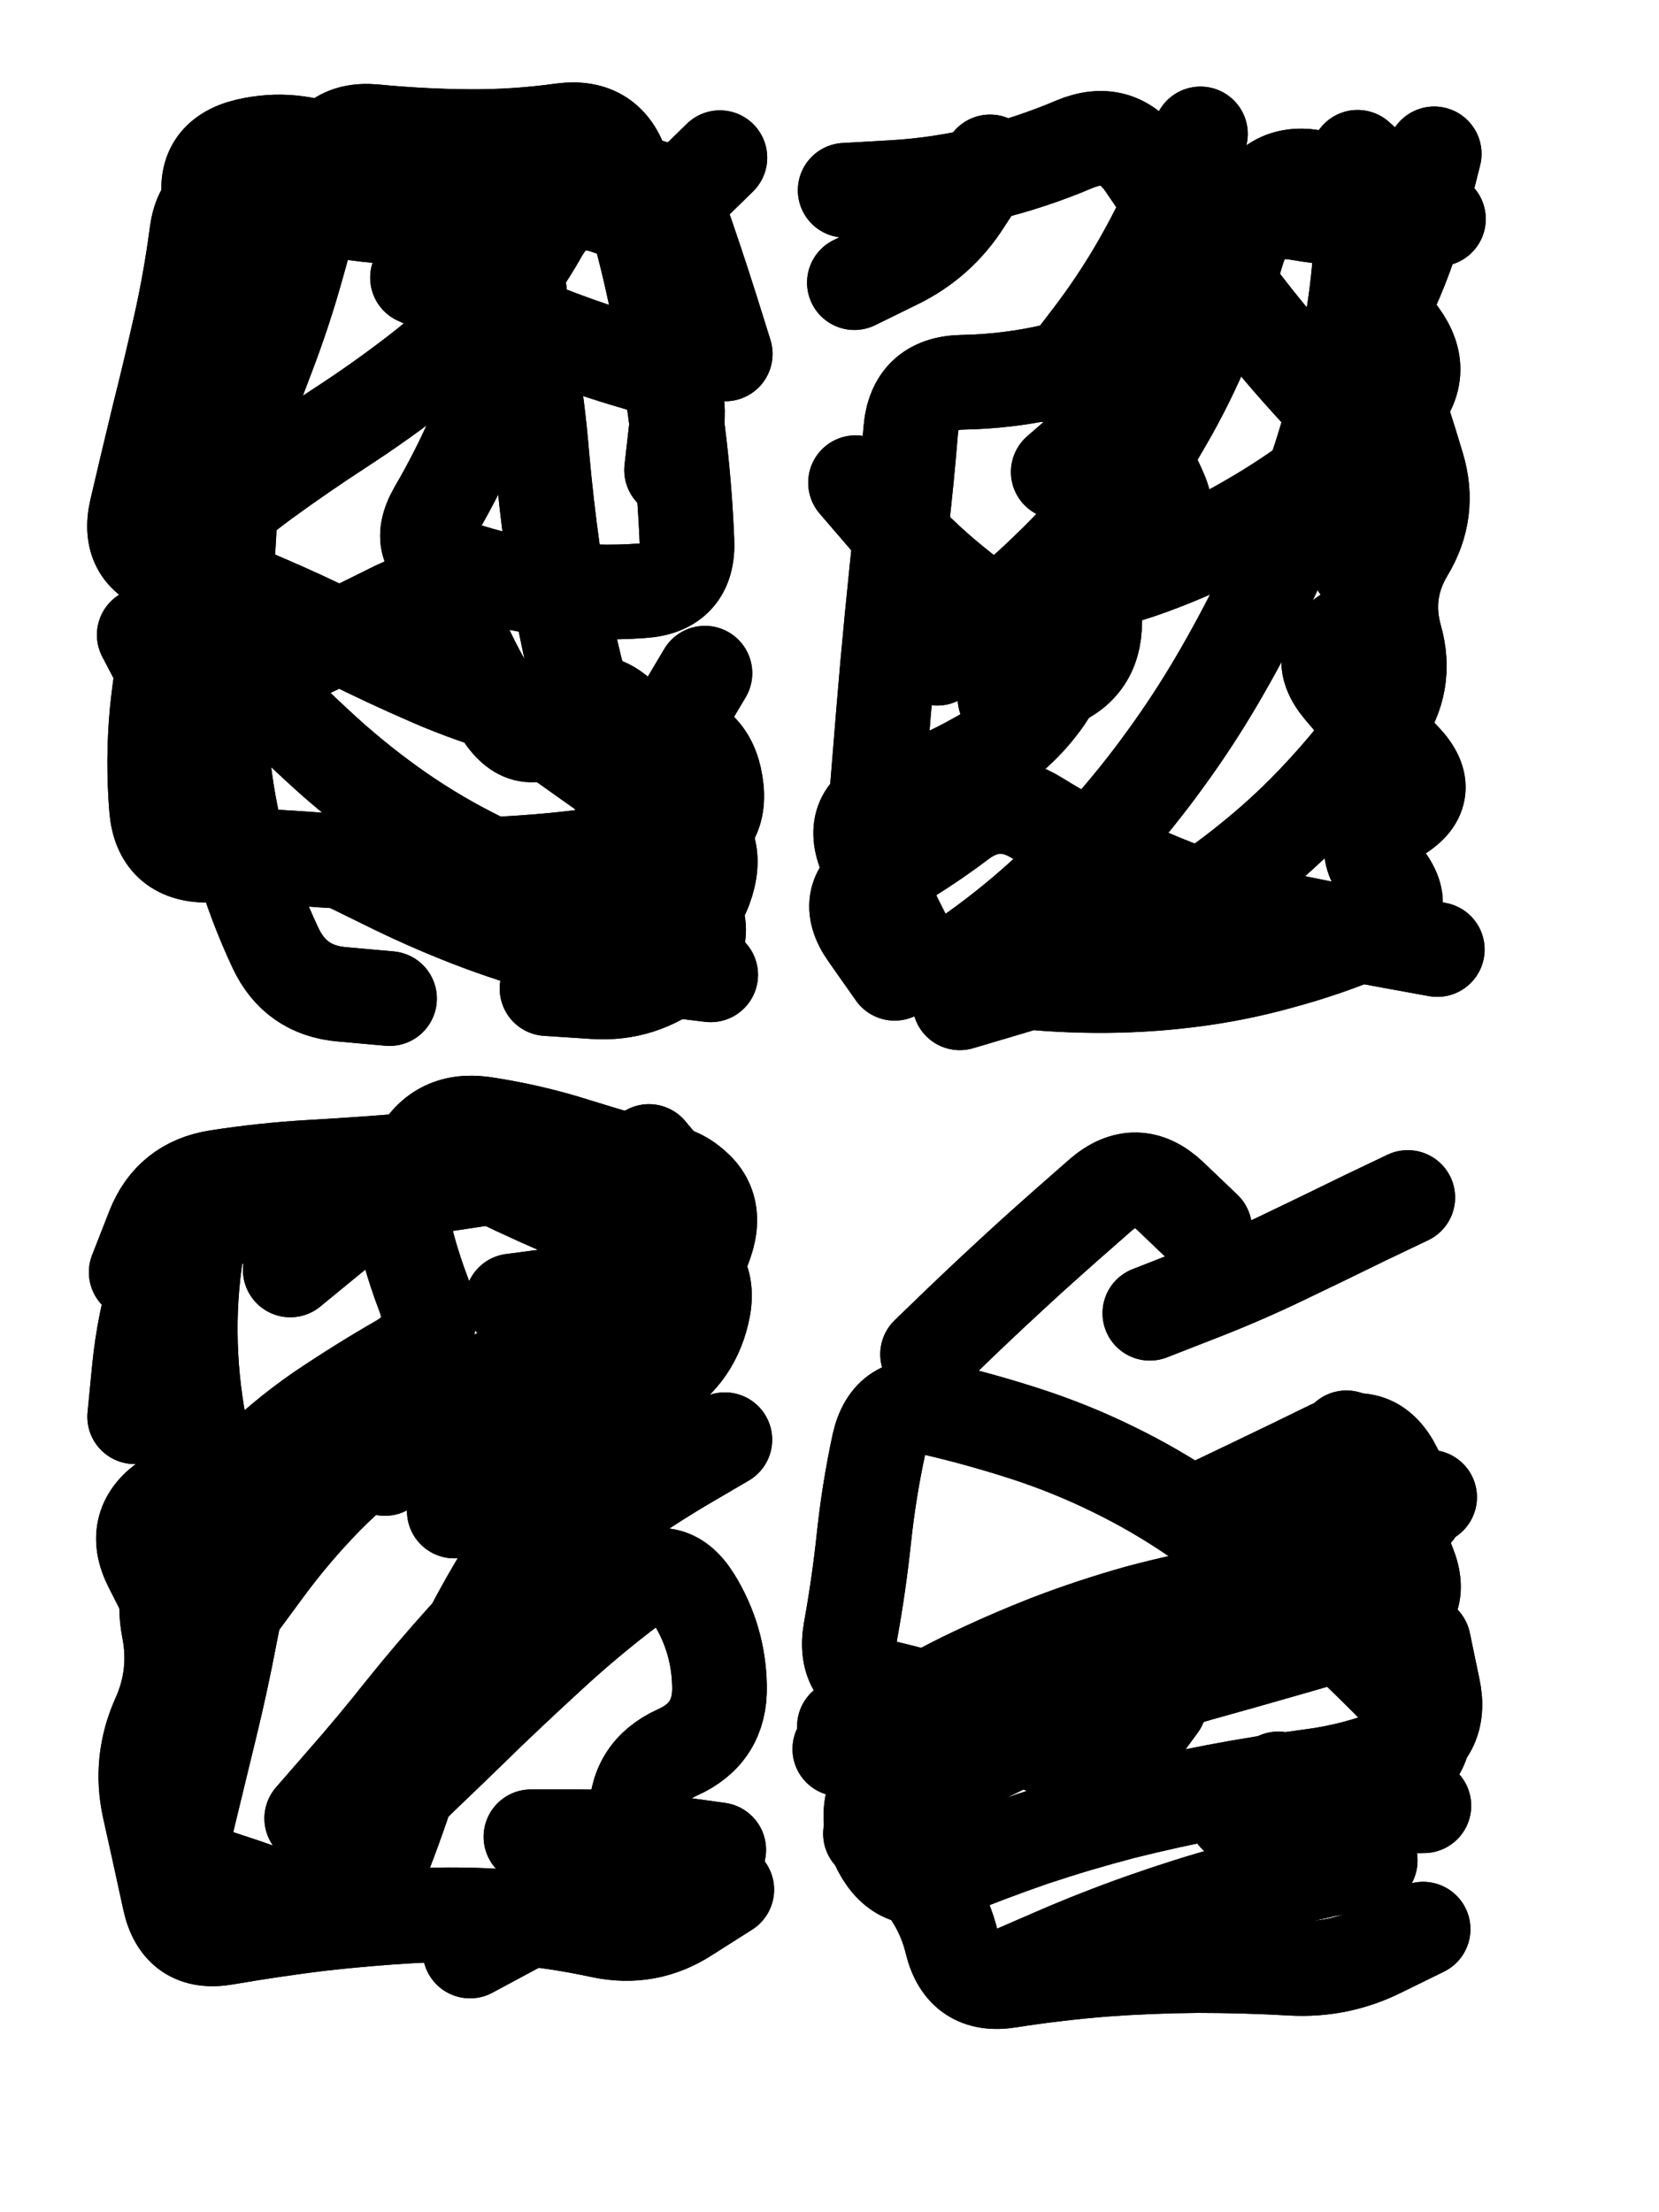
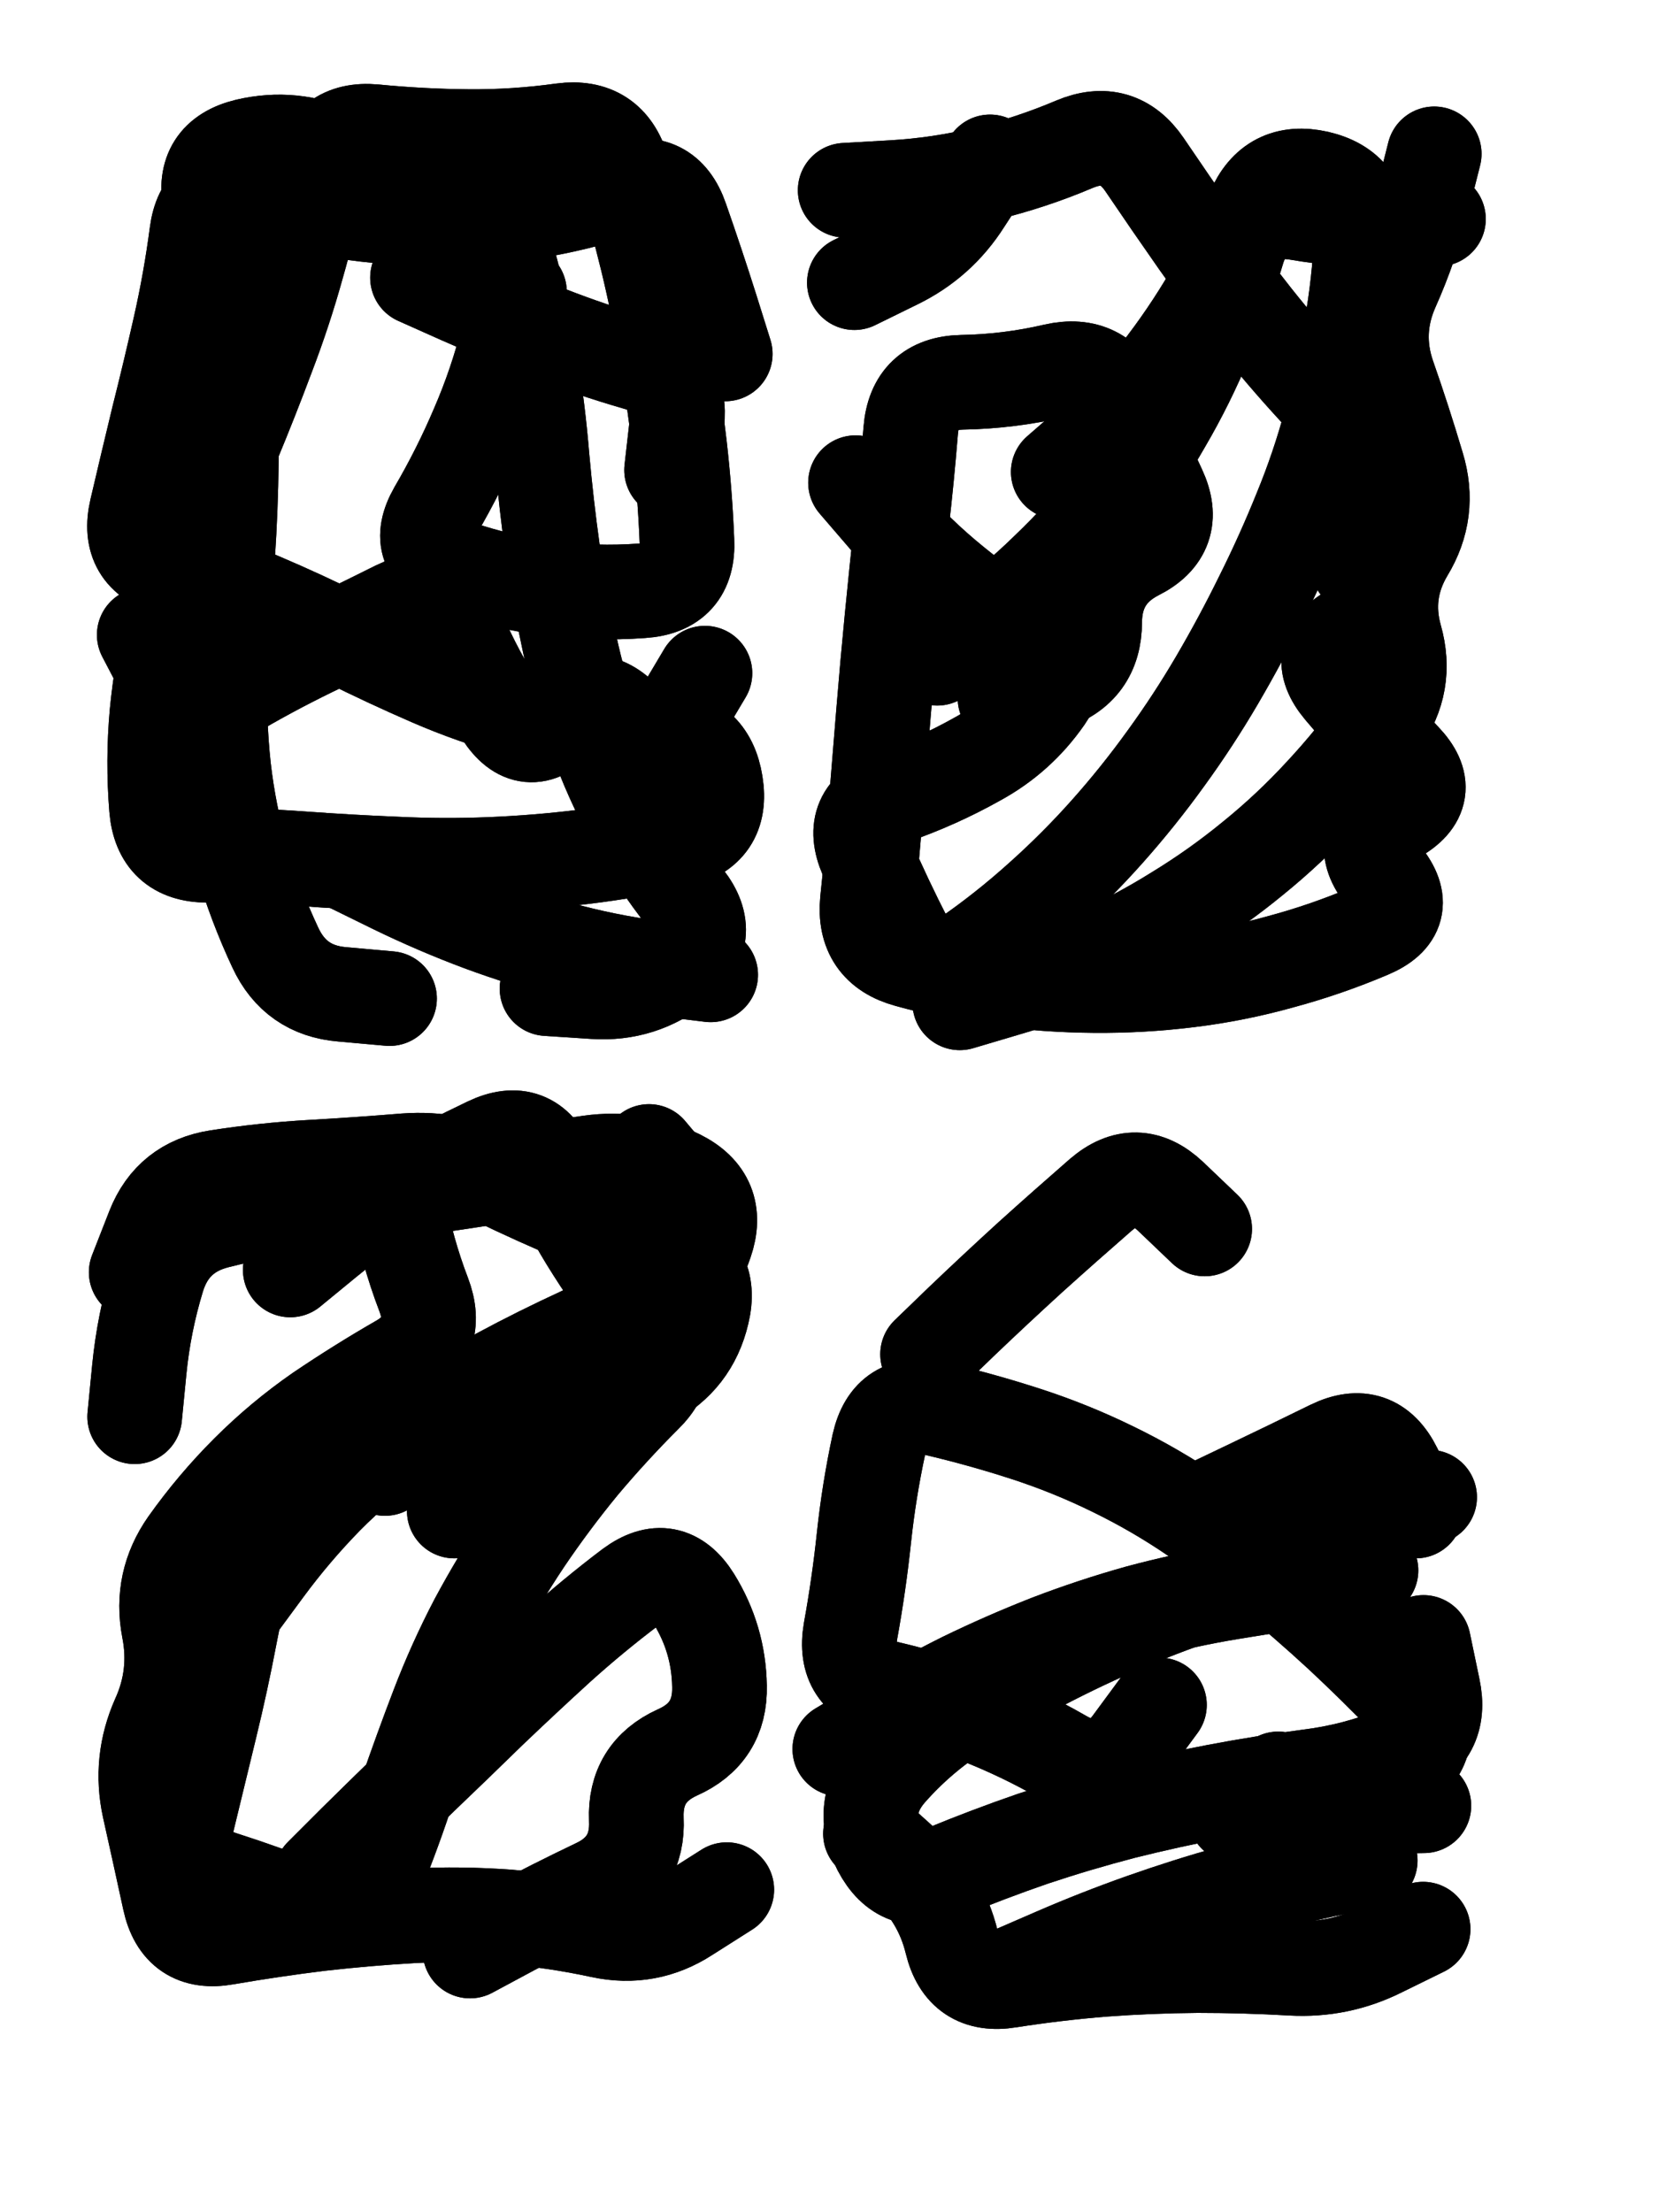
<svg xmlns="http://www.w3.org/2000/svg" viewBox="0 0 4329 5772">
  <title>Infinite Scribble #4035</title>
  <defs>
    <filter id="piece_4035_3_4_filter" x="-100" y="-100" width="4529" height="5972" filterUnits="userSpaceOnUse">
      <feGaussianBlur in="SourceGraphic" result="lineShape_1" stdDeviation="12350e-3" />
      <feColorMatrix in="lineShape_1" result="lineShape" type="matrix" values="1 0 0 0 0  0 1 0 0 0  0 0 1 0 0  0 0 0 14820e-3 -7410e-3" />
      <feGaussianBlur in="lineShape" result="shrank_blurred" stdDeviation="16175e-3" />
      <feColorMatrix in="shrank_blurred" result="shrank" type="matrix" values="1 0 0 0 0 0 1 0 0 0 0 0 1 0 0 0 0 0 16115e-3 -11115e-3" />
      <feColorMatrix in="lineShape" result="border_filled" type="matrix" values="0.6 0 0 0 -0.4  0 0.6 0 0 -0.4  0 0 0.6 0 -0.4  0 0 0 1 0" />
      <feComposite in="border_filled" in2="shrank" result="border" operator="out" />
      <feOffset in="lineShape" result="shapes_linestyle_bottom3" dx="-59280e-3" dy="-59280e-3" />
      <feOffset in="lineShape" result="shapes_linestyle_bottom2" dx="-39520e-3" dy="-39520e-3" />
      <feOffset in="lineShape" result="shapes_linestyle_bottom1" dx="-19760e-3" dy="-19760e-3" />
      <feMerge result="shapes_linestyle_bottom">
        <feMergeNode in="shapes_linestyle_bottom3" />
        <feMergeNode in="shapes_linestyle_bottom2" />
        <feMergeNode in="shapes_linestyle_bottom1" />
      </feMerge>
      <feGaussianBlur in="shapes_linestyle_bottom" result="shapes_linestyle_bottomcontent_blurred" stdDeviation="16175e-3" />
      <feColorMatrix in="shapes_linestyle_bottomcontent_blurred" result="shapes_linestyle_bottomcontent" type="matrix" values="1 0 0 0 0 0 1 0 0 0 0 0 1 0 0 0 0 0 16115e-3 -11115e-3" />
      <feColorMatrix in="shapes_linestyle_bottomcontent" result="shapes_linestyle_bottomdark" type="matrix" values="0.6 0 0 0 -0.1  0 0.6 0 0 -0.1  0 0 0.6 0 -0.1  0 0 0 1 0" />
      <feColorMatrix in="shapes_linestyle_bottom" result="shapes_linestyle_bottomborderblack" type="matrix" values="0.6 0 0 0 -0.4  0 0.6 0 0 -0.4  0 0 0.6 0 -0.4  0 0 0 1 0" />
      <feGaussianBlur in="lineShape" result="shapes_linestyle_frontshrank_blurred" stdDeviation="16175e-3" />
      <feColorMatrix in="shapes_linestyle_frontshrank_blurred" result="shapes_linestyle_frontshrank" type="matrix" values="1 0 0 0 0 0 1 0 0 0 0 0 1 0 0 0 0 0 16115e-3 -11115e-3" />
      <feMerge result="shapes_linestyle">
        <feMergeNode in="shapes_linestyle_bottomborderblack" />
        <feMergeNode in="shapes_linestyle_bottomdark" />
        <feMergeNode in="shapes_linestyle_frontshrank" />
      </feMerge>
      <feComposite in="shapes_linestyle" in2="shrank" result="shapes_linestyle_cropped" operator="over" />
      <feComposite in="border" in2="shapes_linestyle_cropped" result="shapes" operator="over" />
    </filter>
    <filter id="piece_4035_3_4_shadow" x="-100" y="-100" width="4529" height="5972" filterUnits="userSpaceOnUse">
      <feColorMatrix in="SourceGraphic" result="result_blackened" type="matrix" values="0 0 0 0 0  0 0 0 0 0  0 0 0 0 0  0 0 0 0.8 0" />
      <feGaussianBlur in="result_blackened" result="result_blurred" stdDeviation="74100e-3" />
      <feComposite in="SourceGraphic" in2="result_blurred" result="result" operator="over" />
    </filter>
    <filter id="piece_4035_3_4_overall" x="-100" y="-100" width="4529" height="5972" filterUnits="userSpaceOnUse">
      <feTurbulence result="background_texture_bumps" type="fractalNoise" baseFrequency="44e-3" numOctaves="3" />
      <feDiffuseLighting in="background_texture_bumps" result="background_texture" surfaceScale="1" diffuseConstant="2" lighting-color="#aaa">
        <feDistantLight azimuth="225" elevation="20" />
      </feDiffuseLighting>
      <feColorMatrix in="background_texture" result="background_texturelightened" type="matrix" values="0.6 0 0 0 0.8  0 0.6 0 0 0.8  0 0 0.6 0 0.8  0 0 0 1 0" />
      <feColorMatrix in="SourceGraphic" result="background_darkened" type="matrix" values="2 0 0 0 -1  0 2 0 0 -1  0 0 2 0 -1  0 0 0 1 0" />
      <feMorphology in="background_darkened" result="background_glow_1_thicken" operator="dilate" radius="178400e-3" />
      <feColorMatrix in="background_glow_1_thicken" result="background_glow_1_thicken_colored" type="matrix" values="1.5 0 0 0 -0.2  0 1.5 0 0 -0.2  0 0 1.5 0 -0.2  0 0 0 0.4 0" />
      <feGaussianBlur in="background_glow_1_thicken_colored" result="background_glow_1" stdDeviation="334500e-3" />
      <feMorphology in="background_darkened" result="background_glow_2_thicken" operator="dilate" radius="33450e-3" />
      <feColorMatrix in="background_glow_2_thicken" result="background_glow_2_thicken_colored" type="matrix" values="0 0 0 0 0  0 0 0 0 0  0 0 0 0 0  0 0 0 0.5 0" />
      <feGaussianBlur in="background_glow_2_thicken_colored" result="background_glow_2" stdDeviation="66900e-3" />
      <feComposite in="background_glow_1" in2="background_glow_2" result="background_glow" operator="out" />
      <feBlend in="background_glow" in2="background_texturelightened" result="background" mode="darken" />
    </filter>
    <clipPath id="piece_4035_3_4_clip">
      <rect x="0" y="0" width="4329" height="5772" />
    </clipPath>
    <g id="layer_5" filter="url(#piece_4035_3_4_filter)" stroke-width="247" stroke-linecap="round" fill="none">
      <path d="M 1479 1988 Q 1479 1988 1600 2010 Q 1721 2032 1844 2037 Q 1967 2042 1986 2163 Q 2006 2285 1886 2312 Q 1766 2339 1643 2354 Q 1521 2369 1398 2374 Q 1275 2379 1152 2373 Q 1029 2368 906 2359 Q 783 2350 660 2350 Q 537 2350 527 2227 Q 517 2104 528 1981 Q 540 1859 568 1739 Q 597 1619 638 1503 Q 680 1387 727 1273 Q 774 1160 817 1045 Q 861 930 894 811 Q 928 693 950 572 Q 973 451 1095 462 Q 1218 474 1341 475 Q 1464 476 1586 459 Q 1708 443 1743 561 Q 1779 679 1808 798 Q 1837 918 1857 1039 Q 1878 1161 1892 1283 Q 1906 1406 1911 1529 Q 1917 1652 1794 1660 Q 1671 1669 1549 1653 Q 1427 1638 1310 1598 Q 1194 1558 1255 1451 Q 1317 1345 1365 1232 Q 1414 1119 1444 999 L 1474 880" stroke="hsl(19,100%,54%)" />
      <path d="M 2324 615 Q 2324 615 2447 608 Q 2570 601 2689 572 Q 2809 543 2922 495 Q 3036 447 3105 548 Q 3174 650 3244 750 Q 3315 851 3391 947 Q 3468 1044 3551 1134 Q 3634 1225 3722 1311 Q 3810 1397 3703 1458 Q 3596 1519 3676 1612 Q 3756 1706 3648 1764 Q 3540 1823 3619 1917 Q 3698 2011 3782 2100 Q 3867 2189 3759 2249 Q 3652 2309 3729 2404 Q 3806 2500 3692 2548 Q 3579 2596 3460 2628 Q 3342 2661 3219 2676 Q 3097 2691 2974 2690 Q 2851 2689 2729 2673 Q 2607 2657 2488 2624 Q 2370 2592 2382 2469 Q 2395 2347 2404 2224 Q 2414 2101 2424 1978 Q 2434 1855 2446 1732 Q 2458 1610 2471 1487 Q 2485 1365 2495 1242 Q 2505 1119 2628 1116 Q 2751 1114 2871 1086 Q 2991 1059 3041 1171 Q 3091 1284 3143 1395 Q 3195 1507 3085 1562 Q 2976 1618 2975 1741 Q 2975 1864 2858 1902 L 2741 1940" stroke="hsl(7,100%,57%)" />
      <path d="M 1304 4061 Q 1304 4061 1401 3986 Q 1499 3912 1602 3845 Q 1706 3779 1814 3721 Q 1923 3664 1951 3544 Q 1980 3424 1864 3382 Q 1748 3341 1634 3293 Q 1521 3246 1410 3192 Q 1300 3138 1177 3147 Q 1054 3157 931 3164 Q 808 3171 686 3190 Q 564 3209 519 3323 L 474 3438 M 957 5012 Q 957 5012 1044 4925 Q 1131 4839 1219 4754 Q 1308 4669 1396 4583 Q 1485 4498 1576 4415 Q 1667 4333 1765 4259 Q 1864 4186 1929 4290 Q 1994 4395 1996 4518 Q 1999 4641 1886 4691 Q 1774 4742 1779 4865 Q 1785 4988 1673 5040 Q 1562 5093 1453 5151 L 1345 5209" stroke="hsl(55,100%,48%)" />
      <path d="M 3454 4760 Q 3454 4760 3574 4784 Q 3695 4809 3786 4726 Q 3877 4644 3792 4555 Q 3707 4467 3617 4383 Q 3527 4300 3432 4222 Q 3337 4144 3235 4075 Q 3134 4006 3023 3952 Q 2913 3898 2796 3860 Q 2679 3822 2559 3794 Q 2439 3767 2412 3887 Q 2386 4008 2373 4130 Q 2360 4253 2338 4374 Q 2317 4496 2437 4524 Q 2557 4552 2671 4597 Q 2786 4642 2892 4703 Q 2999 4765 3071 4666 L 3144 4567 M 3832 5152 Q 3832 5152 3722 5206 Q 3612 5261 3489 5254 Q 3366 5247 3243 5247 Q 3120 5248 2997 5257 Q 2874 5267 2752 5286 Q 2631 5306 2602 5186 Q 2573 5067 2481 4985 L 2390 4903" stroke="hsl(44,100%,54%)" />
    </g>
    <g id="layer_4" filter="url(#piece_4035_3_4_filter)" stroke-width="247" stroke-linecap="round" fill="none">
      <path d="M 1037 2378 Q 1037 2378 1147 2432 Q 1258 2486 1373 2529 Q 1489 2572 1608 2602 Q 1728 2633 1850 2647 L 1973 2662 M 1958 1875 Q 1958 1875 1895 1981 Q 1833 2087 1749 1997 Q 1665 1907 1580 1995 Q 1495 2084 1428 1980 Q 1362 1877 1313 1764 Q 1264 1651 1153 1705 Q 1043 1760 932 1813 Q 821 1867 715 1930 Q 610 1993 552 1884 L 495 1775 M 1208 843 Q 1208 843 1320 893 Q 1433 943 1547 987 Q 1662 1032 1780 1066 Q 1899 1100 1885 1222 L 1871 1345" stroke="hsl(6,100%,54%)" />
-       <path d="M 2797 1676 Q 2797 1676 2918 1654 Q 3039 1632 3153 1587 Q 3268 1543 3374 1481 Q 3481 1420 3578 1345 Q 3676 1271 3760 1181 Q 3845 1092 3772 993 Q 3699 894 3771 794 Q 3843 694 3752 611 L 3661 529 M 2884 1104 Q 2884 1104 2959 1006 Q 3034 909 3095 802 Q 3156 695 3203 581 L 3251 468 M 3869 2596 Q 3869 2596 3748 2574 Q 3627 2552 3506 2527 Q 3386 2503 3269 2463 Q 3153 2423 3041 2370 Q 2930 2318 2825 2253 Q 2721 2188 2623 2262 Q 2525 2336 2418 2396 Q 2311 2457 2382 2557 L 2453 2658" stroke="hsl(342,100%,58%)" />
-       <path d="M 932 4863 Q 932 4863 1013 4770 Q 1094 4678 1170 4582 Q 1247 4486 1329 4395 Q 1412 4304 1505 4223 Q 1598 4143 1698 4071 Q 1798 4000 1904 3937 L 2010 3875 M 1994 4945 Q 1994 4945 1872 4928 Q 1750 4911 1627 4911 L 1504 4911 M 1455 3513 Q 1455 3513 1577 3497 Q 1699 3481 1821 3466 Q 1944 3452 1959 3329 Q 1974 3207 1855 3175 Q 1736 3143 1618 3106 Q 1501 3069 1379 3051 Q 1257 3034 1204 3145 Q 1151 3256 1028 3247 Q 905 3239 782 3235 Q 659 3231 636 3352 Q 614 3473 615 3596 Q 616 3719 639 3840 Q 663 3961 560 4028 Q 457 4095 512 4204 L 568 4314" stroke="hsl(42,100%,51%)" />
      <path d="M 3833 4404 Q 3833 4404 3858 4524 Q 3884 4645 3770 4692 Q 3656 4739 3534 4754 Q 3412 4770 3291 4793 Q 3170 4816 3050 4846 Q 2931 4877 2814 4916 Q 2698 4956 2584 5003 Q 2471 5051 2414 4942 Q 2358 4833 2439 4740 Q 2520 4648 2624 4582 Q 2728 4517 2836 4459 Q 2945 4402 3058 4354 Q 3171 4306 3288 4268 Q 3405 4231 3510 4168 Q 3616 4105 3732 4065 L 3849 4025" stroke="hsl(30,100%,57%)" />
    </g>
    <g id="layer_3" filter="url(#piece_4035_3_4_filter)" stroke-width="247" stroke-linecap="round" fill="none">
-       <path d="M 1579 2050 Q 1579 2050 1679 2121 Q 1779 2193 1889 2248 Q 1999 2303 1963 2421 Q 1928 2539 1807 2512 Q 1687 2486 1571 2445 Q 1455 2404 1345 2347 Q 1236 2291 1136 2219 Q 1036 2147 946 2063 Q 856 1980 771 1890 Q 687 1801 608 1707 Q 529 1613 618 1529 Q 708 1445 807 1372 Q 906 1300 1009 1233 Q 1112 1166 1209 1091 Q 1307 1016 1388 924 Q 1470 832 1530 725 Q 1591 618 1706 660 Q 1822 702 1909 616 L 1997 530" stroke="hsl(333,100%,55%)" />
      <path d="M 2880 1350 Q 2880 1350 2973 1269 Q 3066 1189 3141 1092 Q 3217 995 3279 889 Q 3341 783 3389 669 Q 3437 556 3557 583 Q 3677 611 3671 734 Q 3666 857 3644 978 Q 3623 1100 3591 1219 Q 3559 1338 3512 1452 Q 3466 1566 3411 1676 Q 3357 1786 3295 1892 Q 3233 1998 3161 2097 Q 3089 2197 3007 2289 Q 2925 2381 2833 2463 Q 2742 2545 2641 2615 Q 2540 2685 2484 2575 Q 2428 2466 2379 2353 Q 2330 2240 2446 2199 Q 2562 2159 2669 2099 Q 2777 2040 2847 1939 Q 2917 1838 2809 1778 Q 2702 1719 2607 1641 Q 2512 1564 2431 1471 L 2351 1378" stroke="hsl(300,100%,64%)" />
      <path d="M 738 4311 Q 738 4311 811 4212 Q 884 4113 970 4025 Q 1056 3938 1157 3868 Q 1258 3798 1365 3737 Q 1472 3677 1583 3624 Q 1694 3571 1807 3524 Q 1921 3477 1960 3360 Q 2000 3244 1890 3189 Q 1780 3135 1658 3152 Q 1536 3169 1414 3188 Q 1293 3207 1171 3224 Q 1049 3241 927 3258 Q 805 3275 685 3305 Q 566 3335 530 3452 Q 494 3570 482 3692 L 470 3815" stroke="hsl(29,100%,53%)" />
-       <path d="M 3119 3545 Q 3119 3545 3234 3500 Q 3349 3456 3460 3403 Q 3571 3350 3681 3296 L 3792 3243 M 3632 3870 Q 3632 3870 3690 3978 Q 3748 4087 3794 4201 Q 3840 4315 3722 4350 Q 3604 4385 3485 4419 Q 3367 4453 3248 4486 Q 3130 4520 3014 4561 Q 2898 4602 2786 4653 Q 2674 4704 2567 4765 Q 2461 4826 2391 4724 L 2322 4623" stroke="hsl(18,100%,57%)" />
    </g>
    <g id="layer_2" filter="url(#piece_4035_3_4_filter)" stroke-width="247" stroke-linecap="round" fill="none">
      <path d="M 2011 1042 Q 2011 1042 1974 924 Q 1937 807 1896 690 Q 1856 574 1739 613 Q 1623 652 1501 671 Q 1380 690 1257 689 Q 1134 689 1012 670 Q 890 651 769 628 Q 648 606 632 728 Q 616 850 589 970 Q 562 1090 532 1209 Q 503 1329 475 1449 Q 447 1569 565 1602 Q 684 1635 797 1683 Q 910 1731 1020 1786 Q 1130 1841 1243 1890 Q 1356 1939 1474 1971 Q 1593 2004 1715 2021 L 1837 2038" stroke="hsl(297,100%,61%)" />
      <path d="M 2623 2735 Q 2623 2735 2741 2700 Q 2859 2666 2971 2615 Q 3084 2565 3188 2500 Q 3293 2436 3388 2358 Q 3483 2281 3566 2191 Q 3650 2101 3721 2001 Q 3793 1901 3759 1782 Q 3726 1664 3789 1558 Q 3853 1453 3817 1335 Q 3782 1217 3741 1100 Q 3701 984 3751 871 Q 3801 759 3831 639 L 3861 520" stroke="hsl(277,100%,65%)" />
      <path d="M 1798 3485 Q 1798 3485 1884 3398 Q 1971 3311 1891 3217 L 1812 3123 M 676 3307 Q 676 3307 788 3256 Q 900 3205 1018 3171 Q 1137 3138 1158 3259 Q 1180 3381 1224 3496 Q 1268 3611 1161 3672 Q 1055 3733 953 3802 Q 852 3872 765 3959 Q 678 4046 607 4146 Q 536 4247 559 4368 Q 583 4489 532 4601 Q 482 4714 508 4834 Q 535 4955 561 5075 Q 587 5196 708 5174 Q 830 5153 952 5138 Q 1075 5124 1198 5117 Q 1321 5111 1444 5120 Q 1567 5130 1687 5156 Q 1808 5182 1911 5115 L 2015 5049" stroke="hsl(15,100%,54%)" />
      <path d="M 3260 4055 Q 3260 4055 3371 4002 Q 3482 3949 3592 3895 Q 3703 3841 3758 3951 L 3813 4061 M 3342 4855 Q 3342 4855 3465 4845 Q 3588 4835 3711 4832 L 3834 4830 M 2539 3652 Q 2539 3652 2627 3567 Q 2716 3482 2807 3399 Q 2898 3317 2991 3236 Q 3084 3156 3173 3240 L 3262 3325" stroke="hsl(4,100%,57%)" />
    </g>
    <g id="layer_1" filter="url(#piece_4035_3_4_filter)" stroke-width="247" stroke-linecap="round" fill="none">
      <path d="M 1546 2698 Q 1546 2698 1669 2706 Q 1792 2714 1888 2637 Q 1984 2560 1908 2463 Q 1832 2367 1772 2259 Q 1713 2152 1672 2036 Q 1631 1920 1605 1799 Q 1579 1679 1561 1557 Q 1544 1435 1533 1312 Q 1523 1189 1503 1067 Q 1484 946 1453 827 Q 1422 708 1378 593 Q 1334 478 1220 525 Q 1107 573 995 522 Q 883 471 763 499 Q 643 528 667 649 Q 691 770 704 892 Q 718 1015 721 1138 Q 724 1261 721 1384 Q 718 1507 708 1630 Q 698 1753 693 1876 Q 689 1999 702 2121 Q 716 2244 750 2362 Q 785 2480 837 2591 Q 889 2703 1012 2713 L 1135 2724" stroke="hsl(273,100%,62%)" />
      <path d="M 2564 1836 Q 2564 1836 2663 1764 Q 2763 1692 2851 1606 Q 2940 1521 3017 1425 Q 3095 1330 3156 1223 Q 3218 1117 3265 1003 Q 3313 890 3348 772 Q 3383 654 3504 674 Q 3626 695 3749 692 L 3872 690 M 2348 856 Q 2348 856 2458 802 Q 2569 748 2635 644 L 2702 541" stroke="hsl(256,100%,68%)" />
      <path d="M 876 3432 Q 876 3432 971 3354 Q 1066 3276 1173 3216 Q 1281 3157 1392 3104 Q 1503 3051 1552 3164 Q 1601 3277 1667 3380 Q 1733 3484 1811 3579 Q 1889 3674 1801 3760 Q 1714 3847 1635 3941 Q 1557 4036 1488 4138 Q 1420 4240 1362 4348 Q 1305 4457 1261 4572 Q 1217 4687 1177 4803 Q 1138 4920 1091 5033 Q 1044 5147 929 5102 Q 815 5057 697 5019 Q 580 4982 609 4862 Q 638 4743 667 4623 Q 696 4504 719 4383 Q 742 4262 780 4145 Q 818 4028 871 3917 Q 924 3806 1023 3878 L 1123 3950" stroke="hsl(2,100%,54%)" />
      <path d="M 2310 4682 Q 2310 4682 2415 4619 Q 2521 4556 2631 4501 Q 2742 4447 2857 4402 Q 2972 4358 3090 4325 Q 3209 4293 3330 4273 Q 3452 4253 3574 4234 L 3696 4216 M 2758 5269 Q 2758 5269 2871 5220 Q 2984 5171 3100 5130 Q 3216 5089 3334 5056 Q 3453 5024 3573 4998 L 3694 4973" stroke="hsl(330,100%,60%)" />
    </g>
  </defs>
  <g filter="url(#piece_4035_3_4_overall)" clip-path="url(#piece_4035_3_4_clip)">
    <use href="#layer_5" />
    <use href="#layer_4" />
    <use href="#layer_3" />
    <use href="#layer_2" />
    <use href="#layer_1" />
  </g>
  <g clip-path="url(#piece_4035_3_4_clip)">
    <use href="#layer_5" filter="url(#piece_4035_3_4_shadow)" />
    <use href="#layer_4" filter="url(#piece_4035_3_4_shadow)" />
    <use href="#layer_3" filter="url(#piece_4035_3_4_shadow)" />
    <use href="#layer_2" filter="url(#piece_4035_3_4_shadow)" />
    <use href="#layer_1" filter="url(#piece_4035_3_4_shadow)" />
  </g>
</svg>